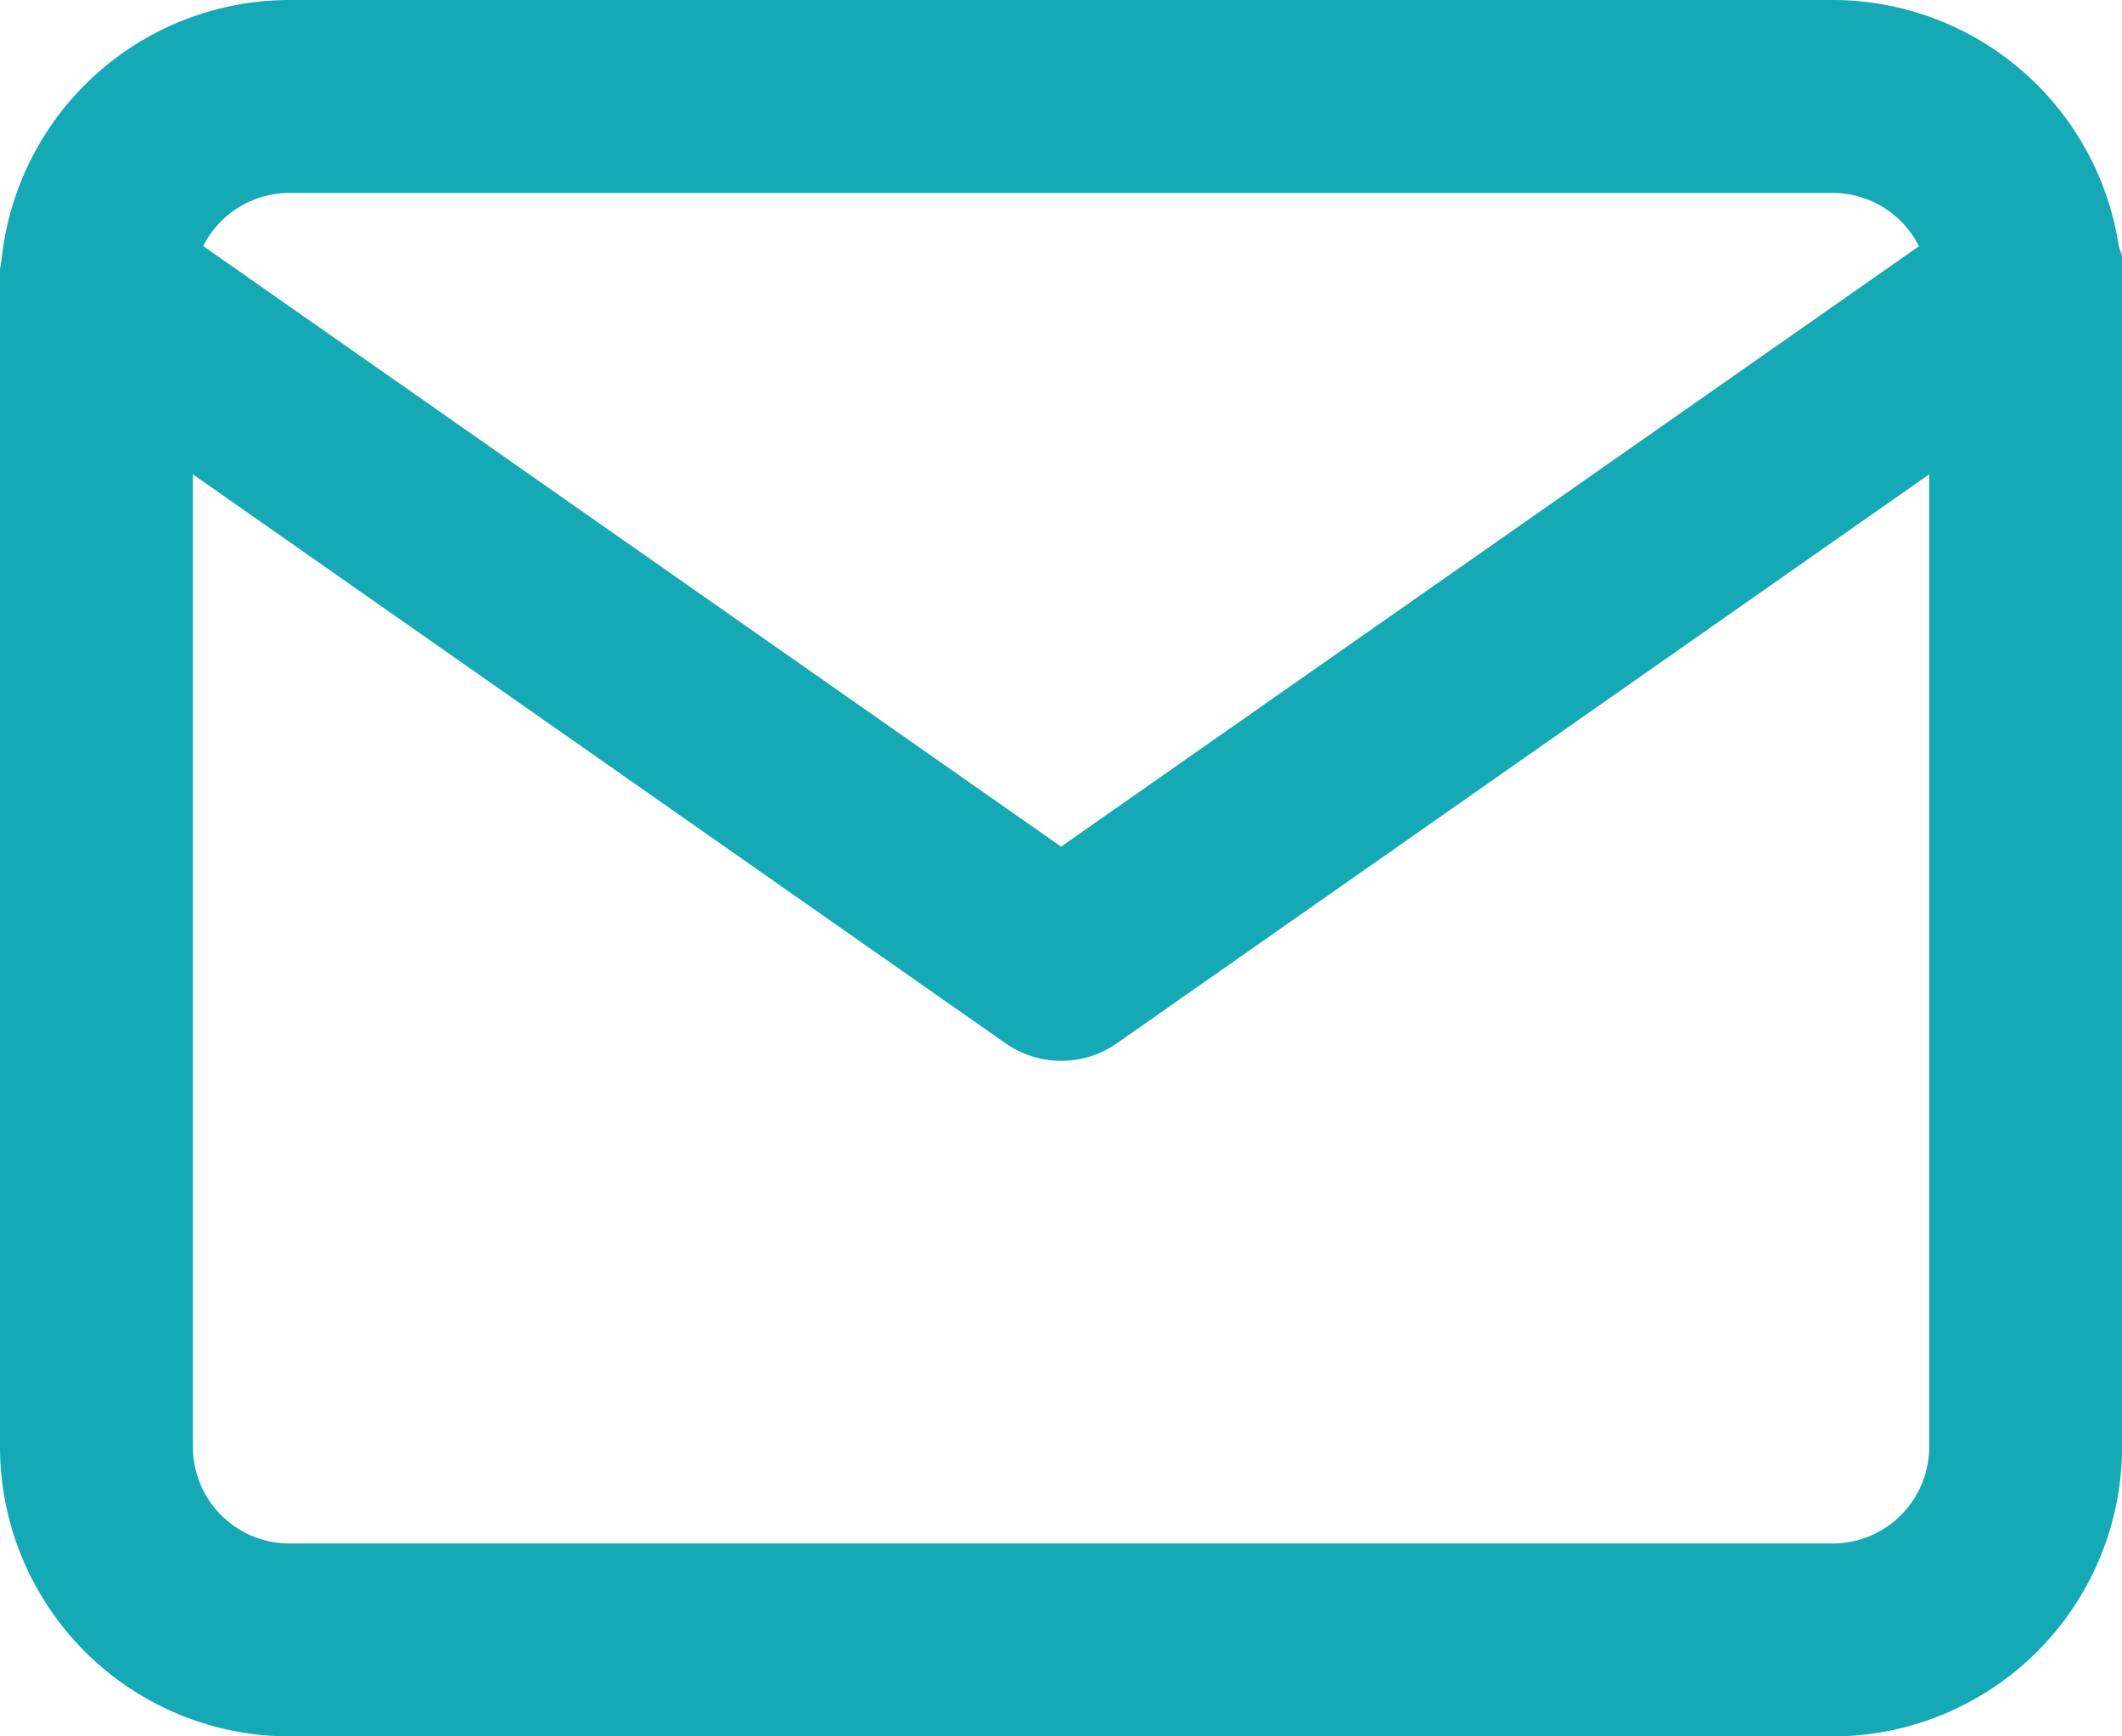
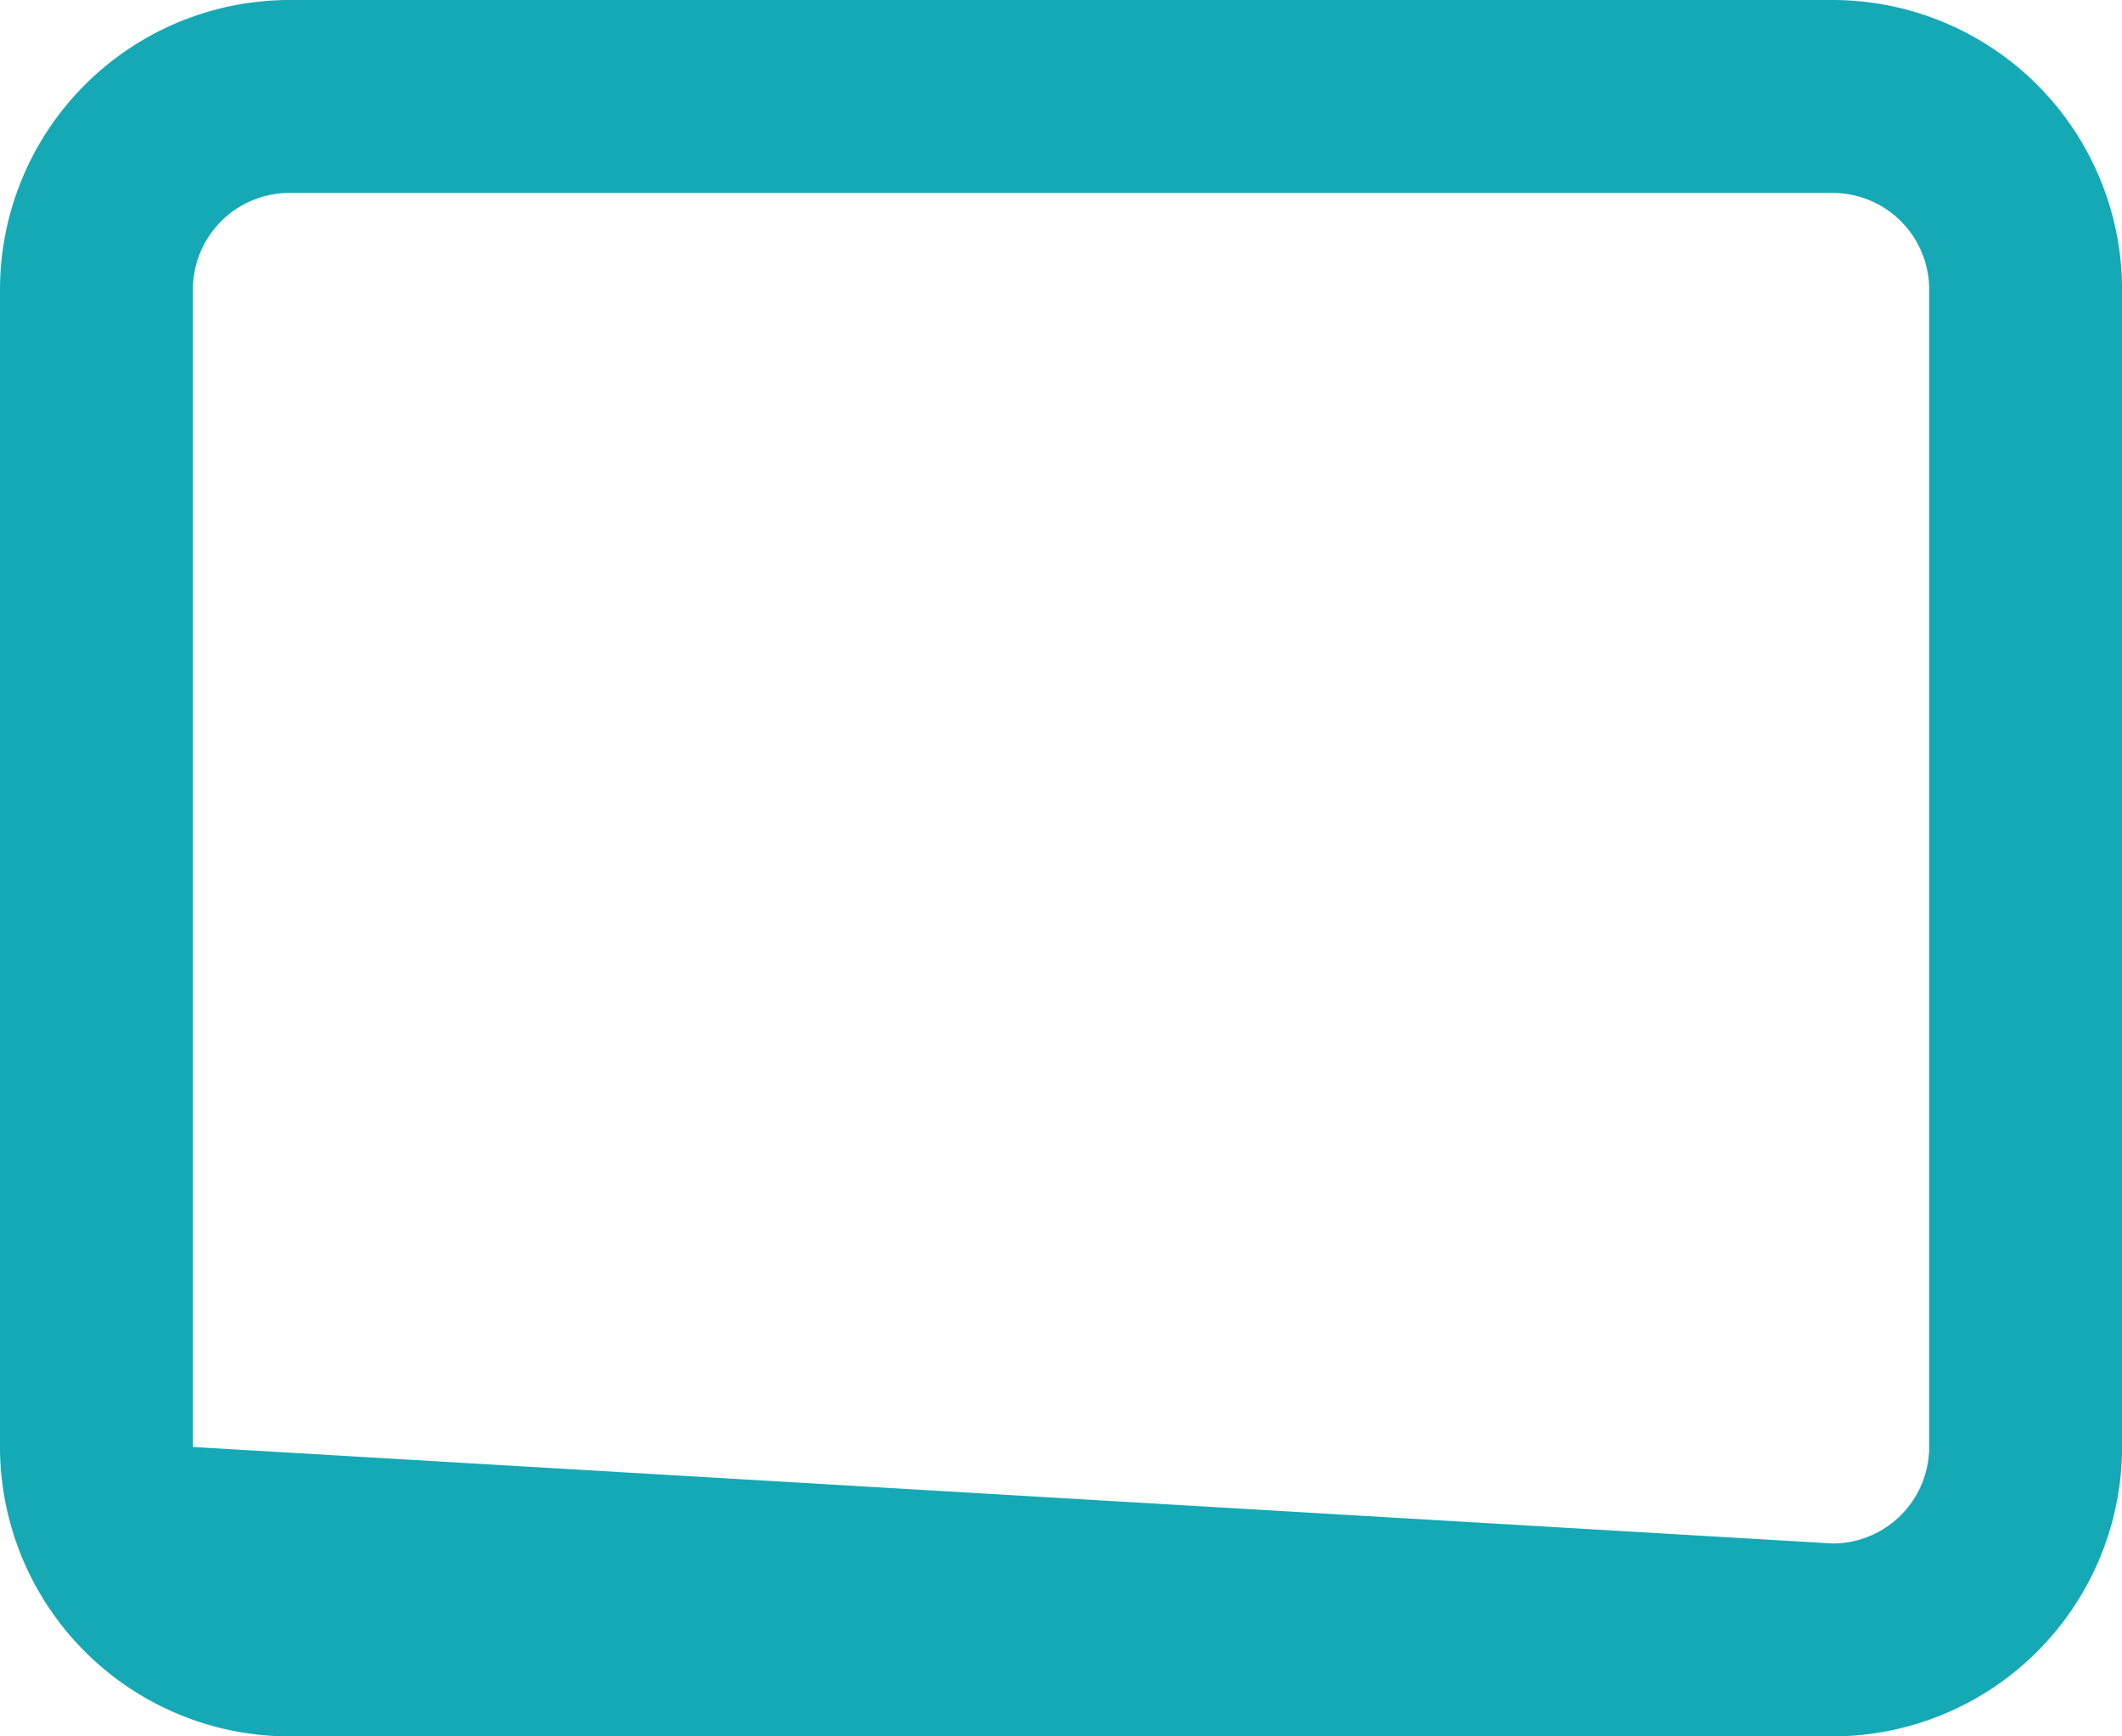
<svg xmlns="http://www.w3.org/2000/svg" width="26.654" height="21.808" viewBox="0 0 26.654 21.808">
-   <path d="M5.135,4.5H24.52a3.639,3.639,0,0,1,3.635,3.635V22.673a3.639,3.639,0,0,1-3.635,3.635H5.135A3.639,3.639,0,0,1,1.5,22.673V8.135A3.639,3.639,0,0,1,5.135,4.5ZM24.52,23.885a1.213,1.213,0,0,0,1.212-1.212V8.135A1.213,1.213,0,0,0,24.52,6.923H5.135A1.213,1.213,0,0,0,3.923,8.135V22.673a1.213,1.213,0,0,0,1.212,1.212Z" transform="translate(-1.5 -4.5)" fill="#15a9b5" />
-   <path d="M14.827,18.4a1.21,1.21,0,0,1-.695-.219L2.017,9.7a1.212,1.212,0,1,1,1.39-1.985l11.421,7.995L26.248,7.719A1.212,1.212,0,1,1,27.637,9.7L15.522,18.185A1.21,1.21,0,0,1,14.827,18.4Z" transform="translate(-1.5 -5.077)" fill="#15a9b5" />
+   <path d="M5.135,4.5H24.52a3.639,3.639,0,0,1,3.635,3.635V22.673a3.639,3.639,0,0,1-3.635,3.635H5.135A3.639,3.639,0,0,1,1.5,22.673V8.135A3.639,3.639,0,0,1,5.135,4.5ZM24.52,23.885a1.213,1.213,0,0,0,1.212-1.212V8.135A1.213,1.213,0,0,0,24.52,6.923H5.135A1.213,1.213,0,0,0,3.923,8.135V22.673Z" transform="translate(-1.5 -4.5)" fill="#15a9b5" />
</svg>